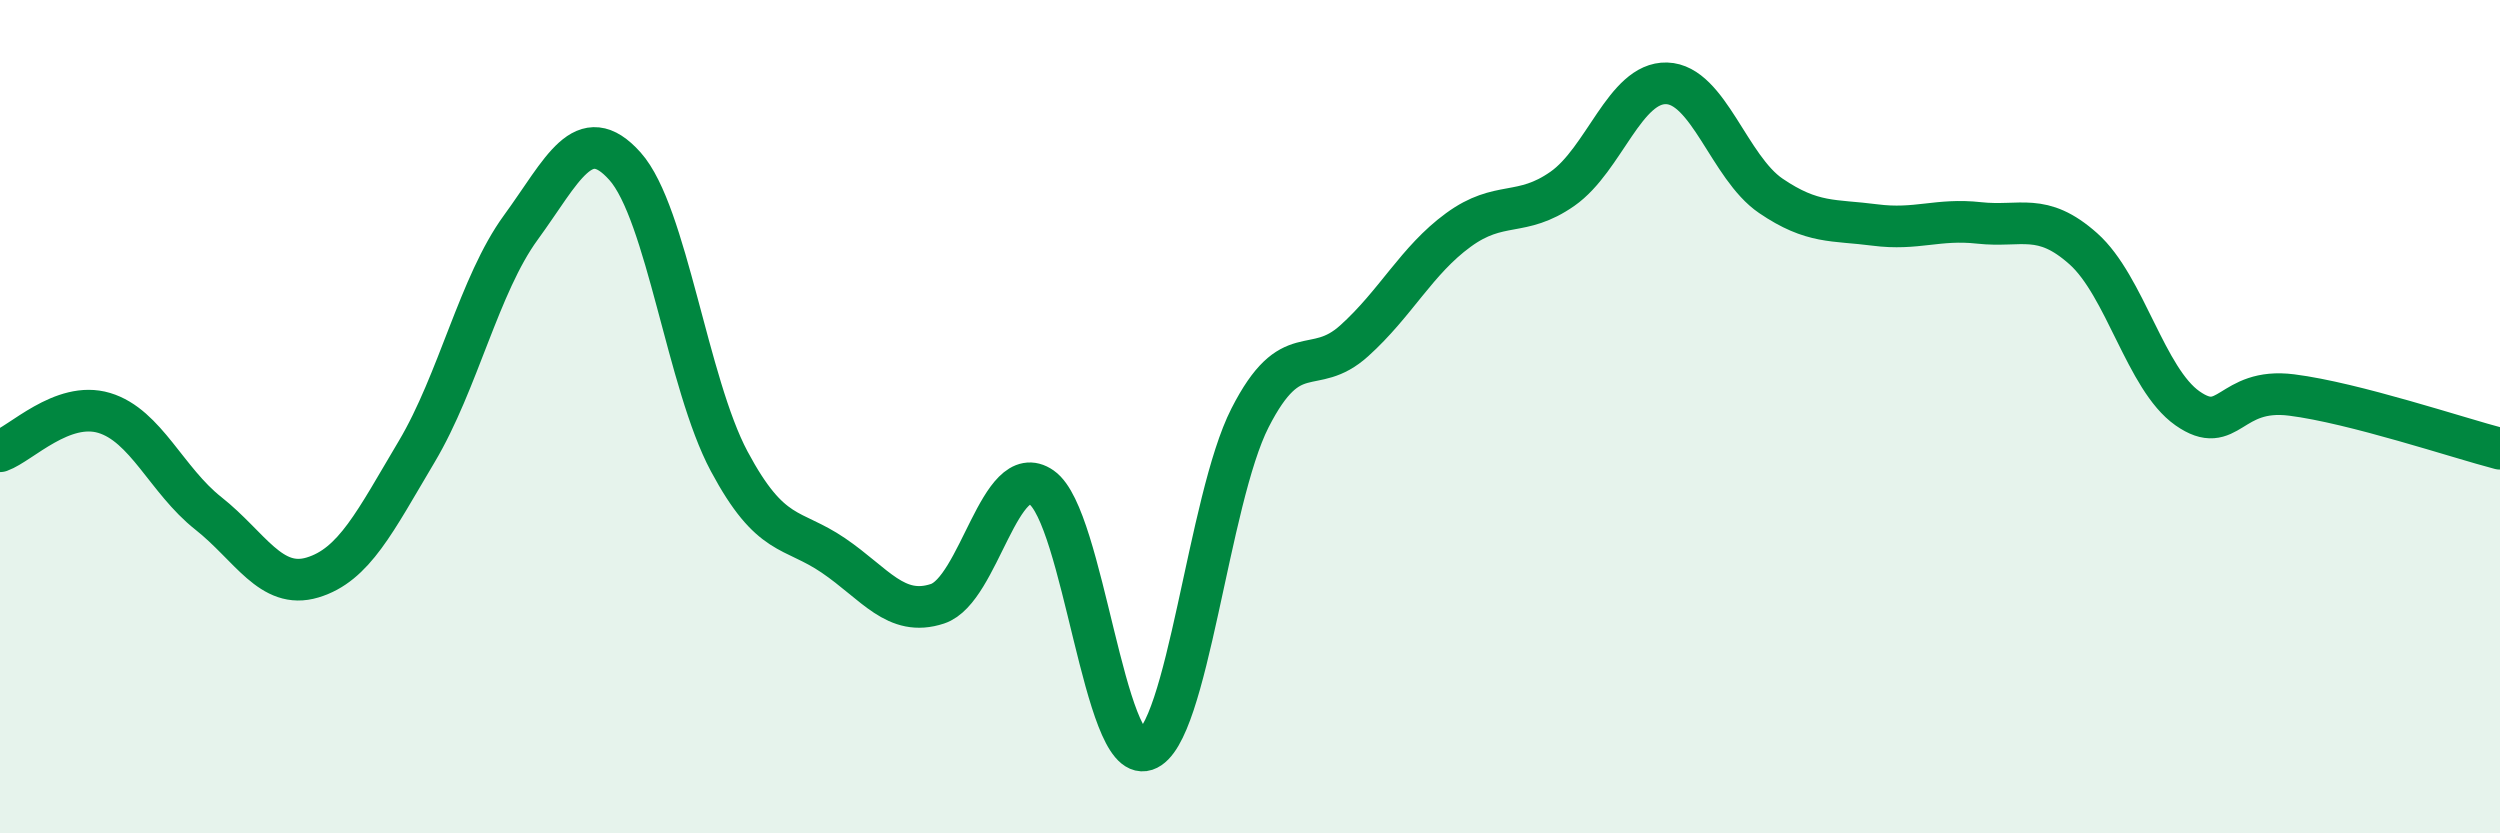
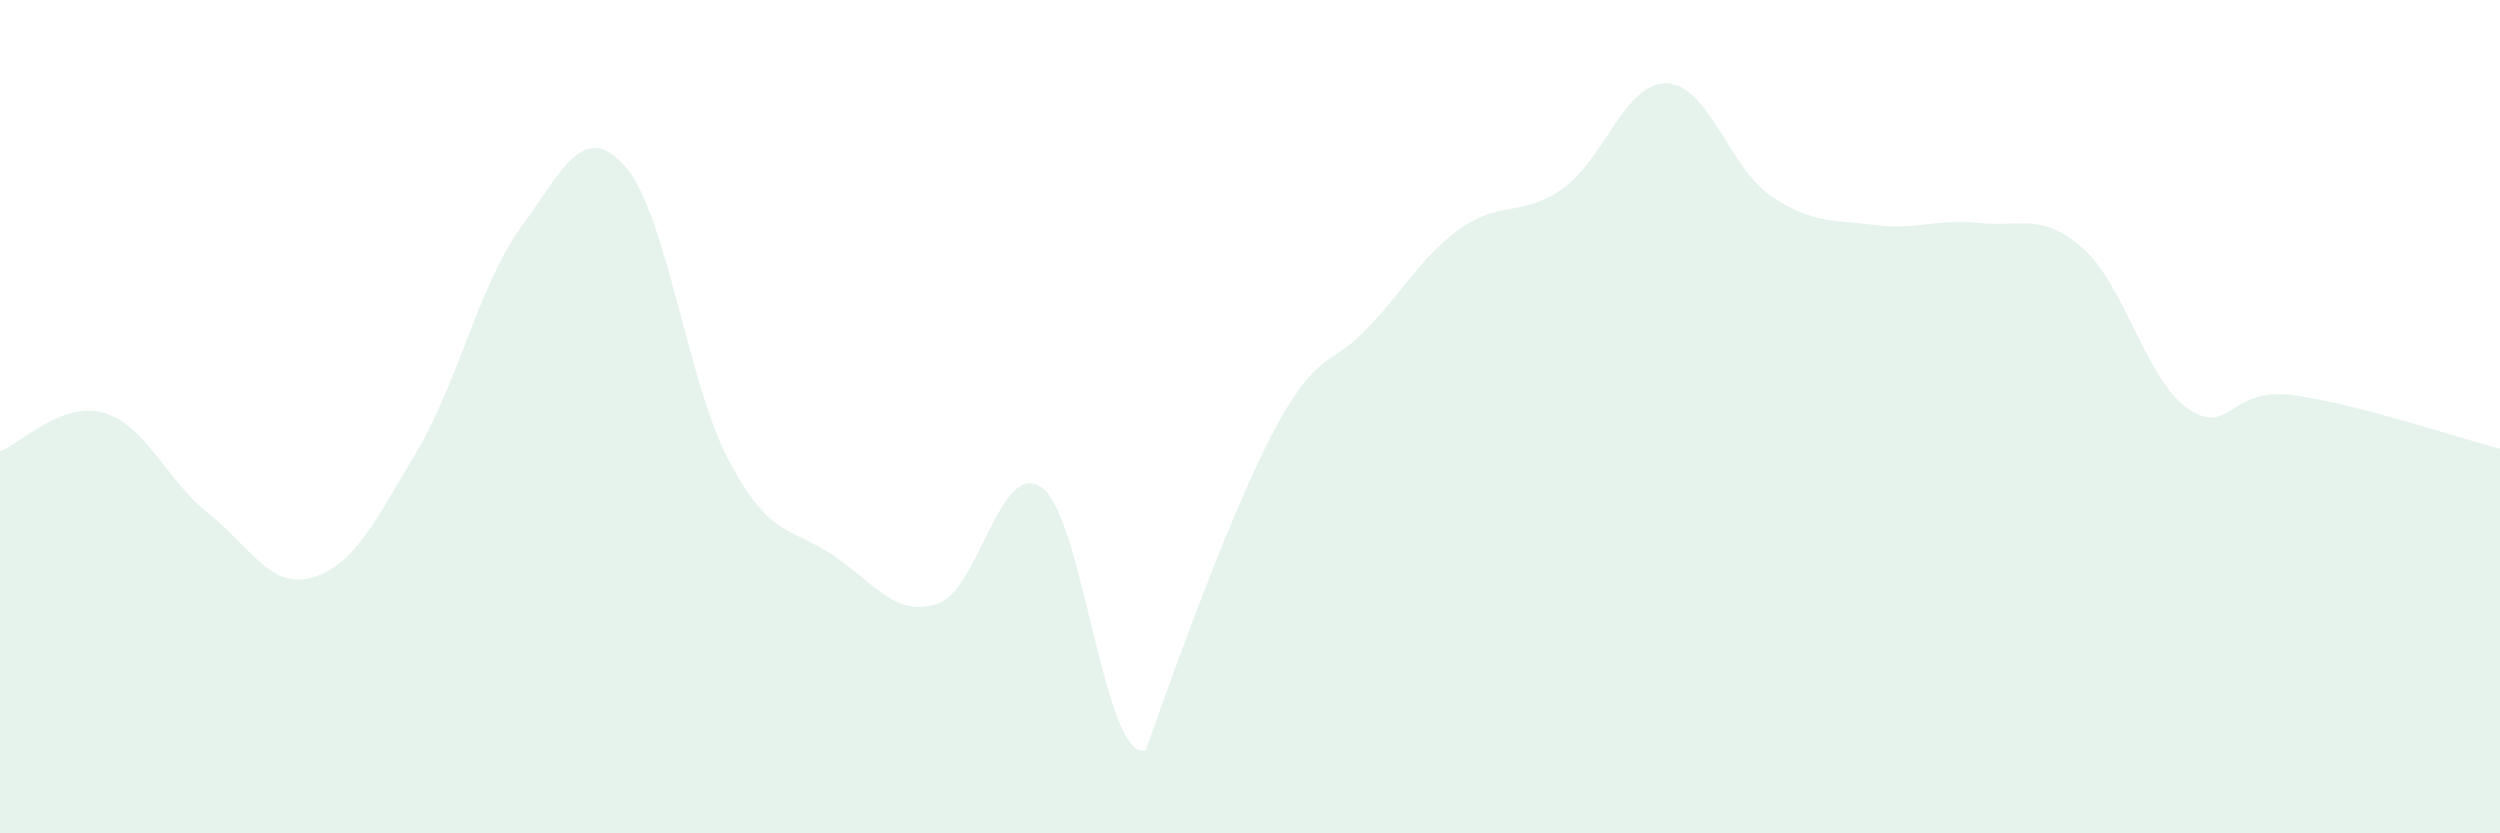
<svg xmlns="http://www.w3.org/2000/svg" width="60" height="20" viewBox="0 0 60 20">
-   <path d="M 0,10.83 C 0.5,10.65 1.5,9.61 2.5,9.91 C 3.5,10.21 4,11.53 5,12.32 C 6,13.11 6.5,14.16 7.5,13.86 C 8.5,13.56 9,12.52 10,10.84 C 11,9.16 11.5,6.83 12.5,5.46 C 13.5,4.09 14,2.87 15,3.99 C 16,5.11 16.5,9.2 17.5,11.07 C 18.5,12.94 19,12.65 20,13.33 C 21,14.01 21.5,14.82 22.5,14.49 C 23.5,14.16 24,11 25,11.7 C 26,12.4 26.5,18.33 27.5,18 C 28.5,17.67 29,11.99 30,10.03 C 31,8.07 31.5,9.08 32.5,8.18 C 33.5,7.28 34,6.25 35,5.52 C 36,4.79 36.5,5.23 37.5,4.53 C 38.5,3.83 39,1.97 40,2 C 41,2.03 41.5,4.02 42.5,4.7 C 43.5,5.38 44,5.27 45,5.4 C 46,5.53 46.5,5.24 47.5,5.35 C 48.5,5.46 49,5.08 50,5.97 C 51,6.86 51.5,9.1 52.5,9.8 C 53.5,10.5 53.5,9.29 55,9.48 C 56.5,9.67 59,10.51 60,10.77L60 20L0 20Z" fill="#008740" opacity="0.1" stroke-linecap="round" stroke-linejoin="round" />
-   <path d="M 0,10.83 C 0.5,10.65 1.5,9.61 2.5,9.91 C 3.5,10.21 4,11.53 5,12.32 C 6,13.11 6.5,14.16 7.5,13.86 C 8.5,13.56 9,12.52 10,10.84 C 11,9.16 11.5,6.83 12.5,5.46 C 13.5,4.09 14,2.87 15,3.99 C 16,5.11 16.5,9.2 17.5,11.07 C 18.5,12.94 19,12.65 20,13.33 C 21,14.01 21.5,14.82 22.5,14.49 C 23.5,14.16 24,11 25,11.7 C 26,12.4 26.5,18.33 27.5,18 C 28.5,17.67 29,11.99 30,10.03 C 31,8.07 31.5,9.08 32.5,8.18 C 33.5,7.28 34,6.25 35,5.52 C 36,4.79 36.5,5.23 37.5,4.53 C 38.5,3.83 39,1.97 40,2 C 41,2.03 41.5,4.02 42.5,4.7 C 43.5,5.38 44,5.27 45,5.4 C 46,5.53 46.5,5.24 47.5,5.35 C 48.5,5.46 49,5.08 50,5.97 C 51,6.86 51.5,9.1 52.5,9.8 C 53.5,10.5 53.5,9.29 55,9.48 C 56.5,9.67 59,10.51 60,10.77" stroke="#008740" stroke-width="1" fill="none" stroke-linecap="round" stroke-linejoin="round" />
+   <path d="M 0,10.83 C 0.5,10.65 1.5,9.61 2.5,9.91 C 3.5,10.21 4,11.53 5,12.32 C 6,13.11 6.5,14.16 7.5,13.86 C 8.5,13.56 9,12.52 10,10.84 C 11,9.16 11.5,6.83 12.5,5.46 C 13.5,4.09 14,2.87 15,3.99 C 16,5.11 16.5,9.2 17.5,11.07 C 18.5,12.94 19,12.65 20,13.33 C 21,14.01 21.5,14.82 22.5,14.49 C 23.5,14.16 24,11 25,11.7 C 26,12.4 26.5,18.33 27.5,18 C 31,8.07 31.5,9.08 32.5,8.18 C 33.5,7.28 34,6.25 35,5.52 C 36,4.79 36.5,5.23 37.5,4.53 C 38.5,3.83 39,1.97 40,2 C 41,2.03 41.5,4.02 42.5,4.7 C 43.5,5.38 44,5.27 45,5.4 C 46,5.53 46.5,5.24 47.5,5.35 C 48.5,5.46 49,5.08 50,5.97 C 51,6.86 51.5,9.1 52.5,9.8 C 53.5,10.5 53.5,9.29 55,9.48 C 56.5,9.67 59,10.51 60,10.77L60 20L0 20Z" fill="#008740" opacity="0.1" stroke-linecap="round" stroke-linejoin="round" />
</svg>